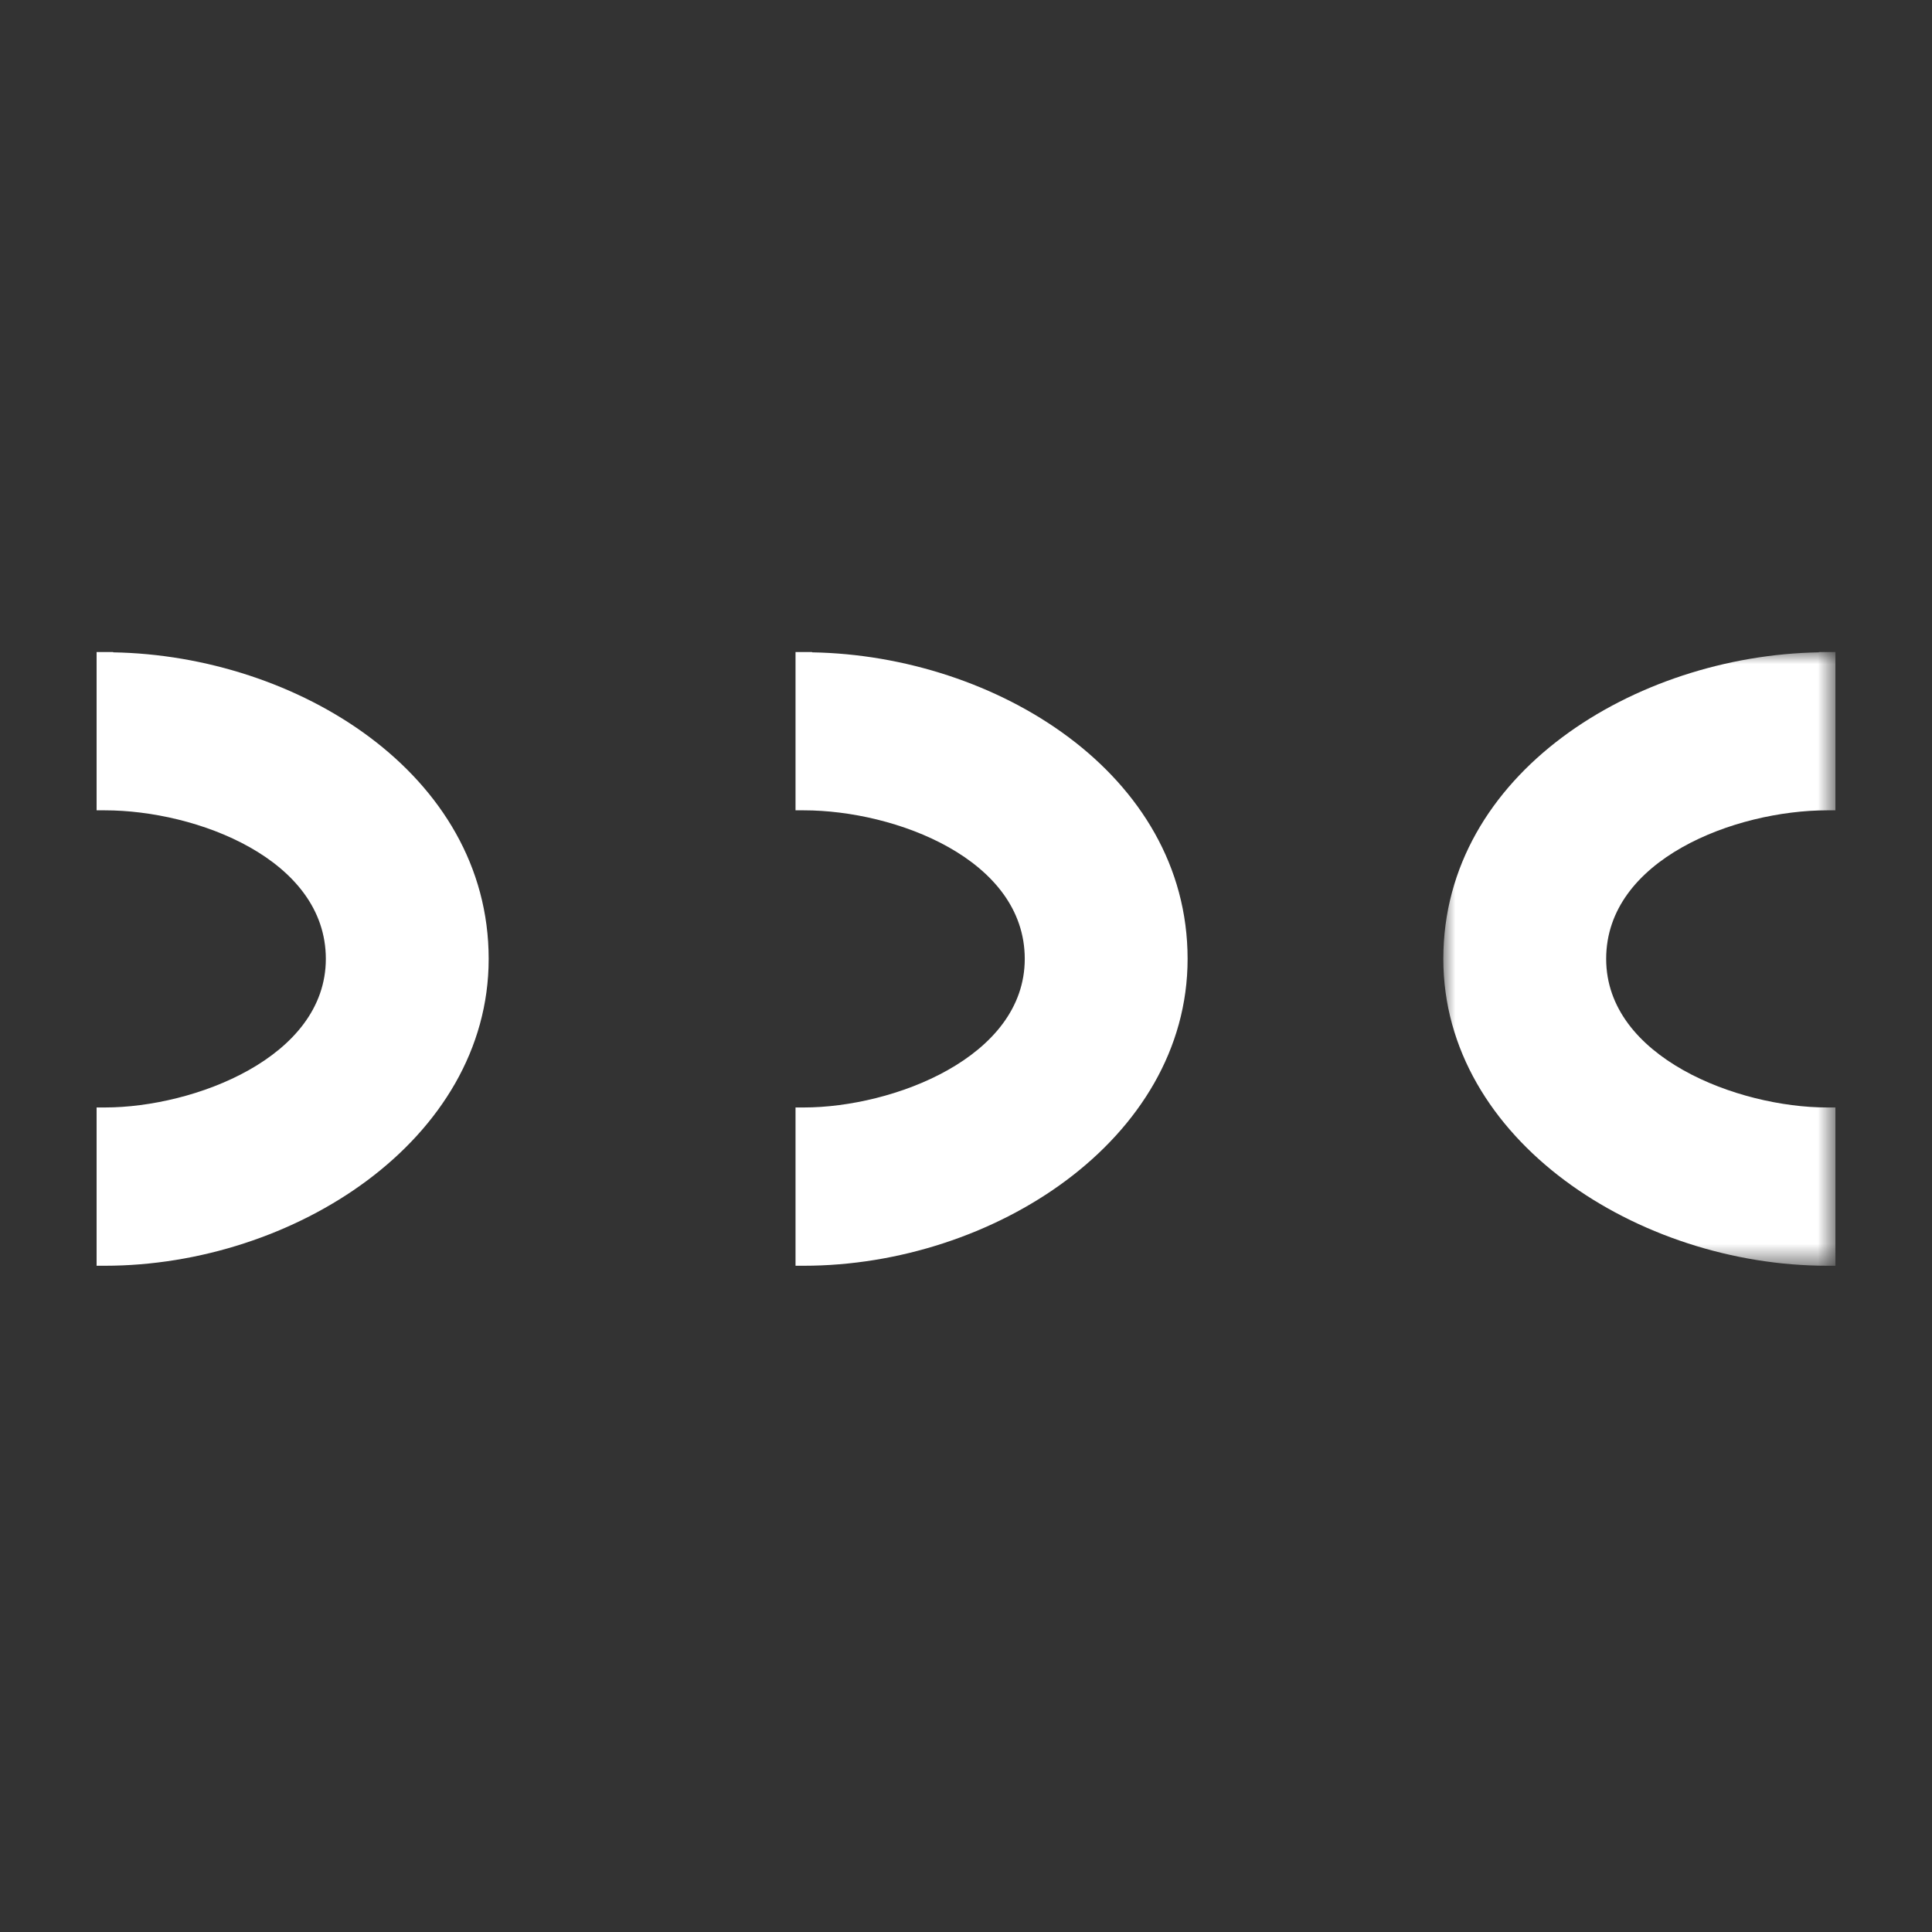
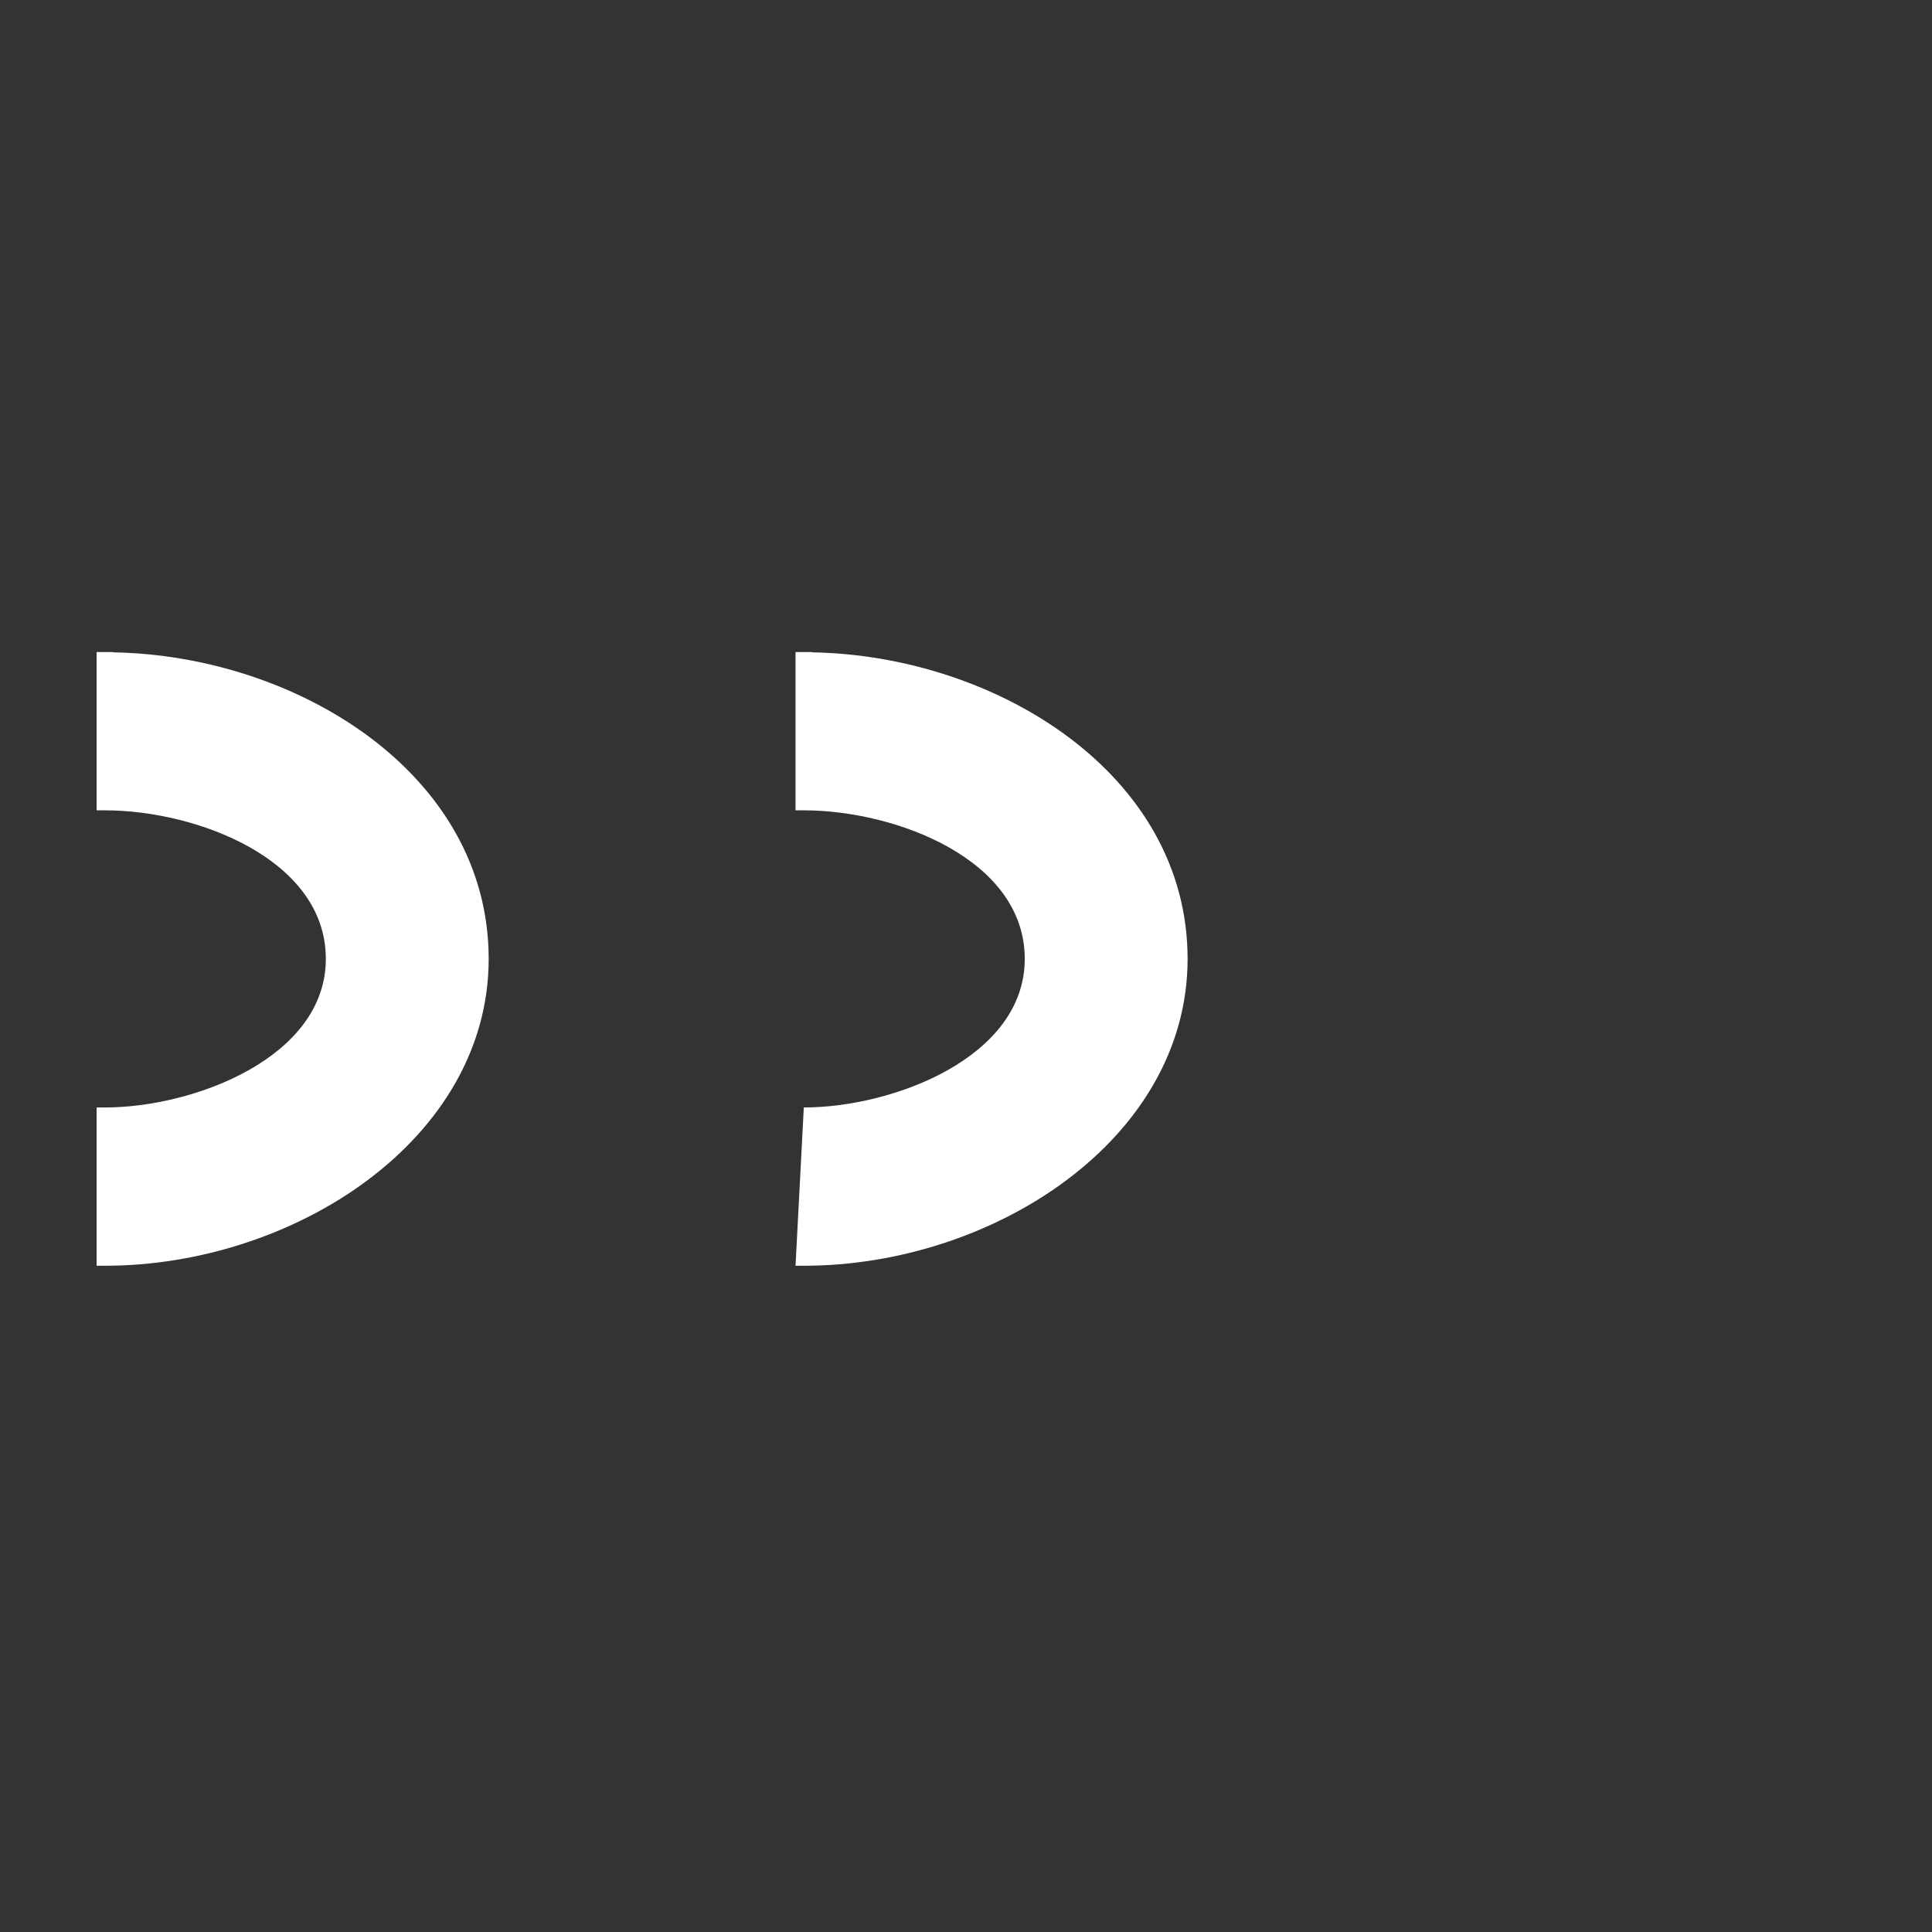
<svg xmlns="http://www.w3.org/2000/svg" xmlns:xlink="http://www.w3.org/1999/xlink" width="80px" height="80px" viewBox="0 0 80 80" version="1.1">
  <rect x="0" y="0" width="80" height="80" fill="#333333" stroke="none" />
  <title>Scholtysik_DDC_Award</title>
  <defs>
-     <polygon id="path-1" points="0 0 16.235 0 16.235 25.412 0 25.412" />
-   </defs>
+     </defs>
  <g id="Scholtysik_DDC_Award" stroke="none" stroke-width="1" fill="none" fill-rule="evenodd">
    <g id="Group-8" transform="translate(4, 27)">
      <path d="M0,0 L0,6.554 L0.342,6.554 C4.141,6.554 9.492,8.579 9.492,12.705 C9.492,16.786 4.033,18.858 0.342,18.858 L0,18.858 L0,25.412 L0.342,25.412 C8.155,25.412 16.235,20.204 16.235,12.705 C16.235,5.03 8.287,0.142 0.685,0.012 L0.685,0 L0,0 Z" id="Fill-1" fill="#FFFFFF" />
-       <path d="M28.941,0 L28.941,6.554 L29.284,6.554 C33.082,6.554 38.433,8.579 38.433,12.705 C38.433,16.786 32.974,18.858 29.284,18.858 L28.941,18.858 L28.941,25.412 L29.284,25.412 C37.095,25.412 45.176,20.204 45.176,12.705 C45.176,5.03 37.228,0.142 29.626,0.012 L29.626,0 L28.941,0 Z" id="Fill-3" fill="#FFFFFF" />
+       <path d="M28.941,0 L28.941,6.554 L29.284,6.554 C33.082,6.554 38.433,8.579 38.433,12.705 C38.433,16.786 32.974,18.858 29.284,18.858 L28.941,25.412 L29.284,25.412 C37.095,25.412 45.176,20.204 45.176,12.705 C45.176,5.03 37.228,0.142 29.626,0.012 L29.626,0 L28.941,0 Z" id="Fill-3" fill="#FFFFFF" />
      <g id="Group-7" transform="translate(55.765, 0)">
        <mask id="mask-2" fill="white">
          <use xlink:href="#path-1" />
        </mask>
        <g id="Clip-6" />
        <path d="M15.552,0 L15.552,0.012 C7.948,0.142 0,5.03 0,12.705 C0,20.204 8.082,25.412 15.894,25.412 L16.236,25.412 L16.236,18.858 L15.894,18.858 C12.204,18.858 6.743,16.786 6.743,12.705 C6.743,8.579 12.094,6.554 15.894,6.554 L16.236,6.554 L16.236,0 L15.552,0 Z" id="Fill-5" fill="#FFFFFF" mask="url(#mask-2)" />
      </g>
    </g>
  </g>
</svg>